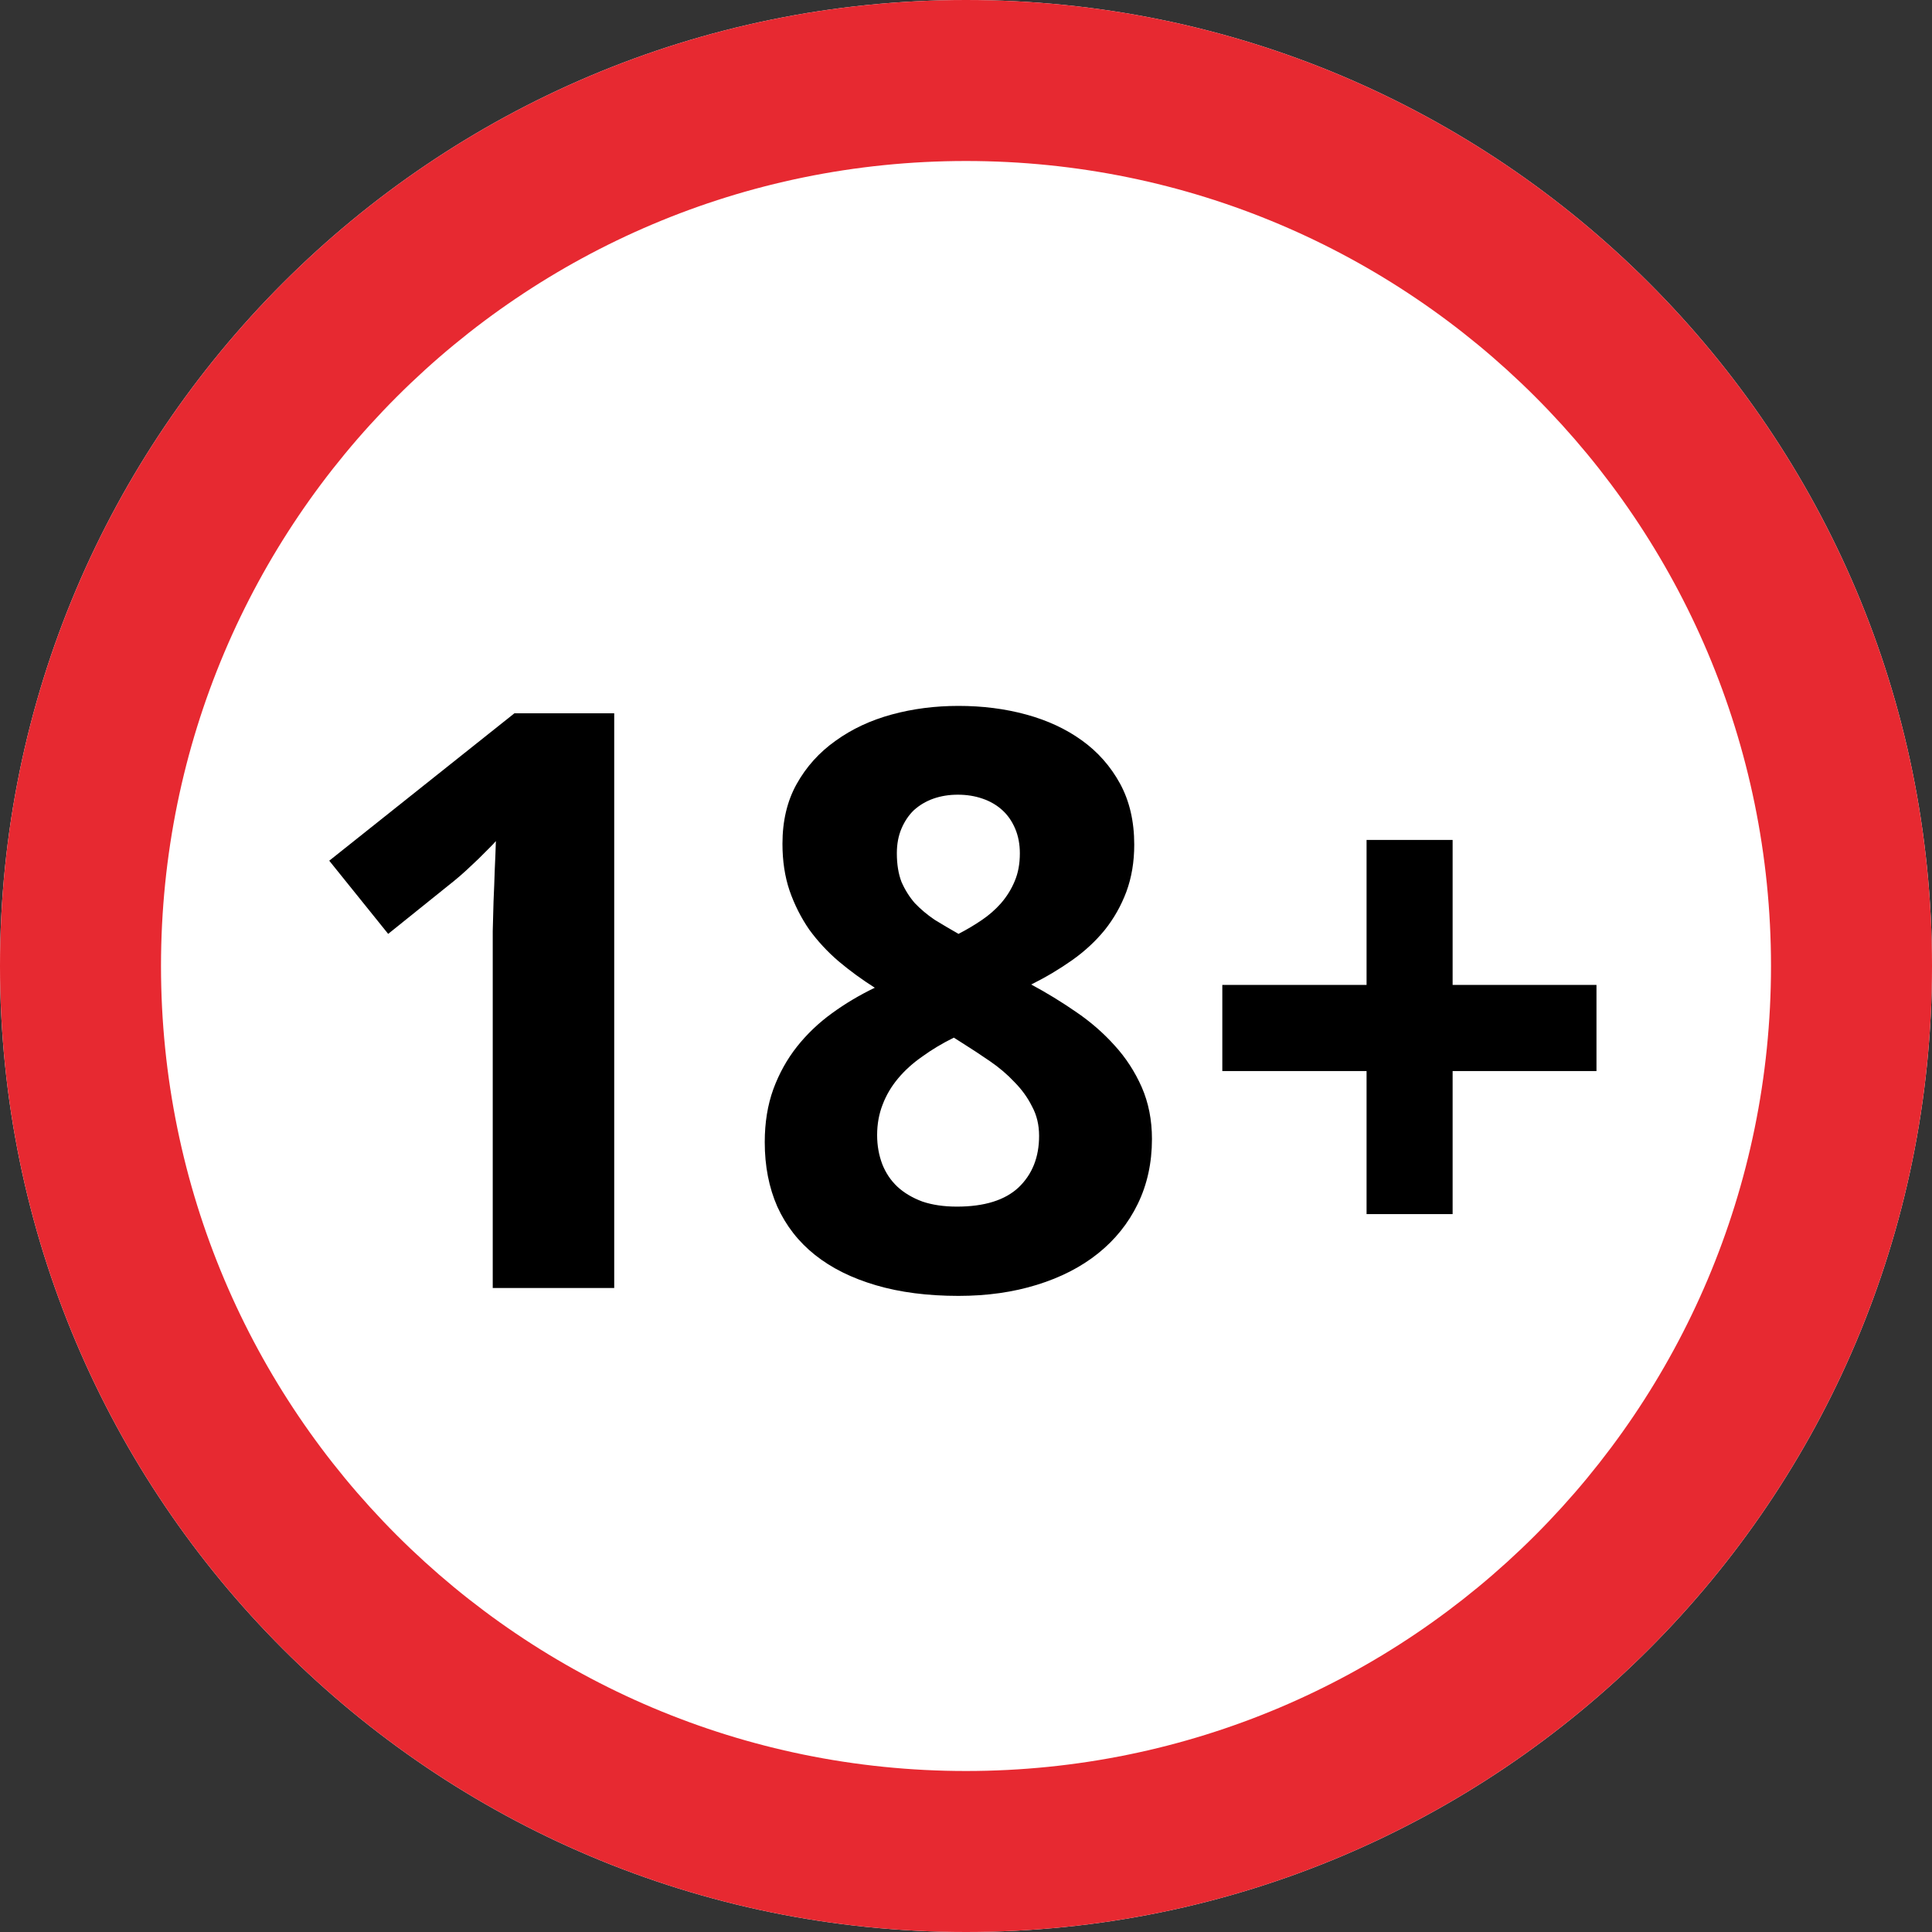
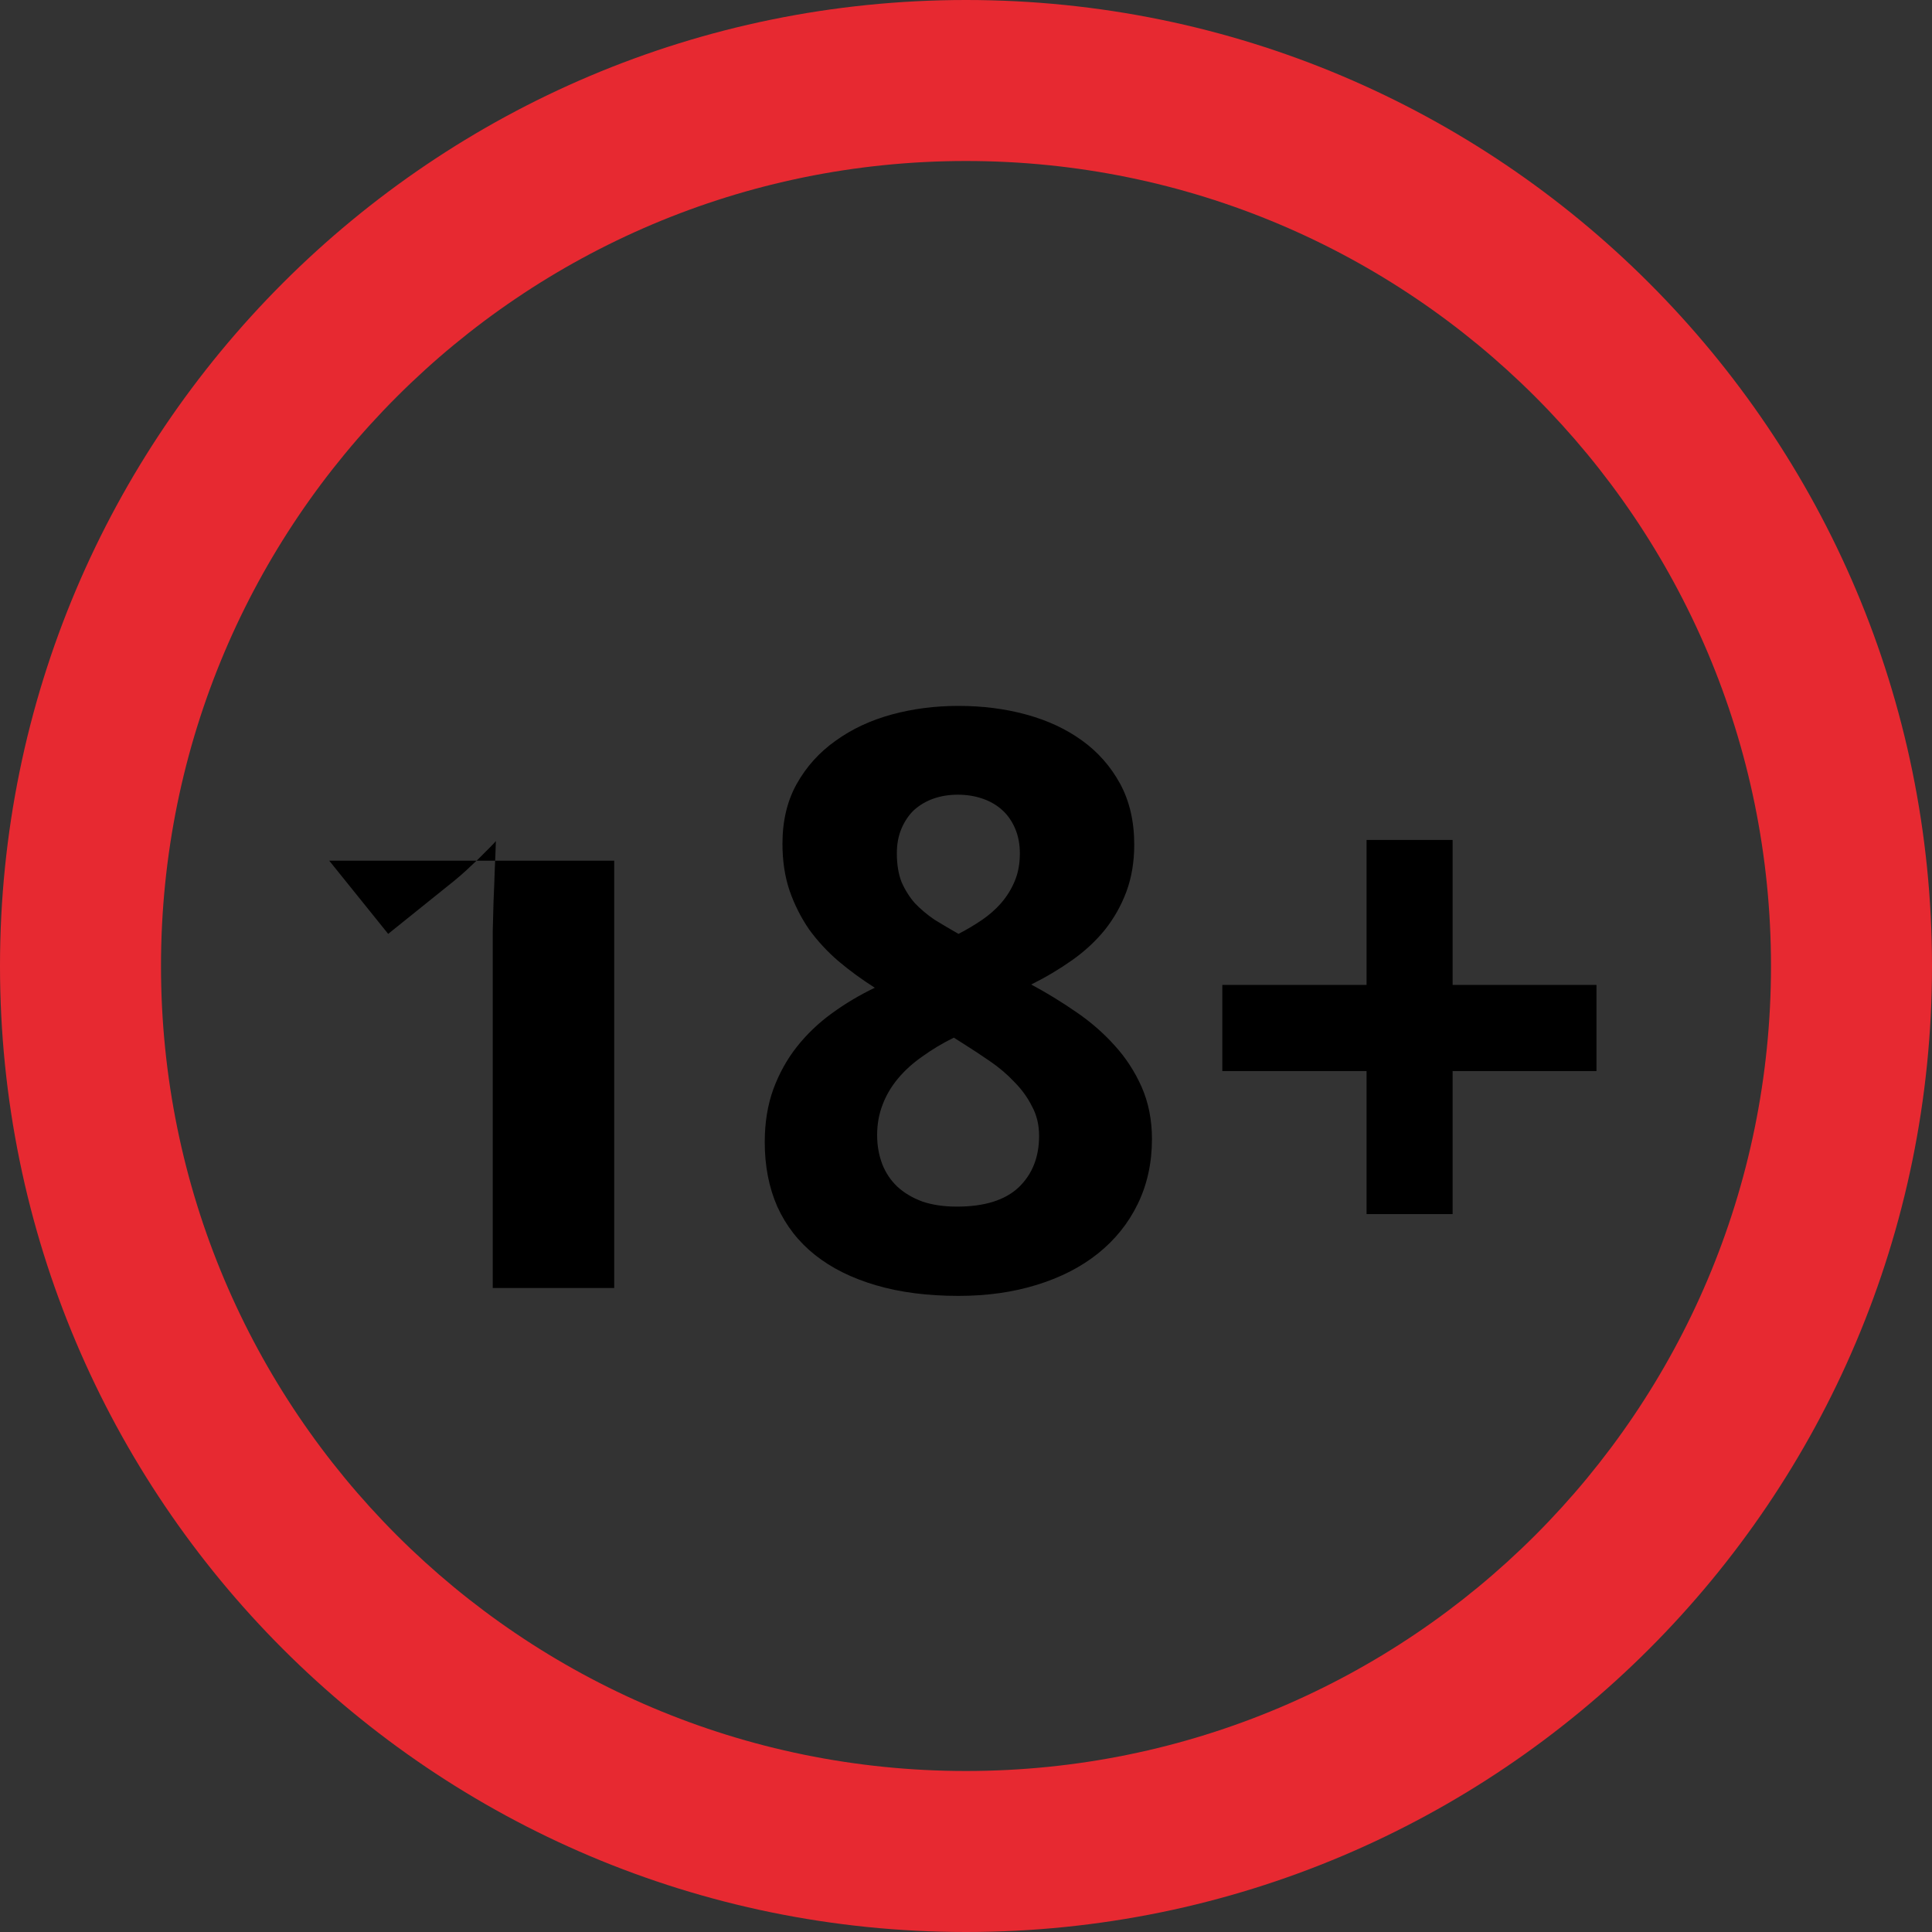
<svg xmlns="http://www.w3.org/2000/svg" width="24" height="24" viewBox="0 0 24 24" fill="none">
  <rect x="0" y="0" width="24" height="24" fill="#333333" stroke="none" />
-   <path d="M24 12C24 18.627 18.627 24 12 24C5.373 24 0 18.627 0 12C0 5.373 5.373 0 12 0C18.627 0 24 5.373 24 12Z" fill="white" />
  <path fill-rule="evenodd" clip-rule="evenodd" d="M12 22C17.523 22 22 17.523 22 12C22 6.477 17.523 2 12 2C6.477 2 2 6.477 2 12C2 17.523 6.477 22 12 22ZM12 24C18.627 24 24 18.627 24 12C24 5.373 18.627 0 12 0C5.373 0 0 5.373 0 12C0 18.627 5.373 24 12 24Z" fill="#E72931" />
-   <path d="M7.63 16H6.121V11.869C6.121 11.784 6.121 11.684 6.121 11.566C6.124 11.446 6.128 11.322 6.131 11.195C6.137 11.065 6.142 10.935 6.146 10.805C6.152 10.675 6.157 10.556 6.16 10.448C6.144 10.468 6.116 10.497 6.077 10.536C6.038 10.575 5.994 10.619 5.945 10.668C5.896 10.713 5.846 10.761 5.794 10.81C5.742 10.858 5.691 10.902 5.643 10.941L4.822 11.601L4.09 10.692L6.39 8.861H7.63V16Z" fill="black" />
+   <path d="M7.63 16H6.121V11.869C6.121 11.784 6.121 11.684 6.121 11.566C6.124 11.446 6.128 11.322 6.131 11.195C6.137 11.065 6.142 10.935 6.146 10.805C6.152 10.675 6.157 10.556 6.16 10.448C6.144 10.468 6.116 10.497 6.077 10.536C6.038 10.575 5.994 10.619 5.945 10.668C5.896 10.713 5.846 10.761 5.794 10.81C5.742 10.858 5.691 10.902 5.643 10.941L4.822 11.601L4.09 10.692H7.63V16Z" fill="black" />
  <path d="M11.907 8.769C12.204 8.769 12.483 8.804 12.747 8.876C13.011 8.948 13.242 9.055 13.44 9.198C13.639 9.341 13.797 9.521 13.914 9.735C14.031 9.95 14.09 10.203 14.09 10.492C14.09 10.707 14.057 10.902 13.992 11.078C13.927 11.251 13.838 11.409 13.724 11.552C13.61 11.692 13.475 11.817 13.318 11.928C13.162 12.038 12.993 12.139 12.81 12.23C12.999 12.331 13.183 12.444 13.362 12.567C13.545 12.691 13.706 12.831 13.846 12.987C13.986 13.14 14.098 13.313 14.183 13.505C14.267 13.697 14.31 13.912 14.31 14.149C14.31 14.446 14.251 14.714 14.134 14.955C14.017 15.196 13.852 15.401 13.641 15.57C13.429 15.74 13.175 15.87 12.879 15.961C12.586 16.052 12.262 16.098 11.907 16.098C11.523 16.098 11.181 16.054 10.882 15.966C10.582 15.878 10.33 15.753 10.125 15.59C9.92 15.427 9.764 15.227 9.656 14.989C9.552 14.752 9.5 14.485 9.5 14.188C9.5 13.944 9.536 13.725 9.607 13.529C9.679 13.334 9.777 13.158 9.9 13.002C10.024 12.846 10.169 12.707 10.335 12.587C10.501 12.466 10.678 12.361 10.867 12.27C10.708 12.169 10.558 12.06 10.418 11.942C10.278 11.822 10.156 11.69 10.052 11.547C9.951 11.4 9.869 11.239 9.808 11.063C9.749 10.888 9.72 10.694 9.72 10.482C9.72 10.199 9.778 9.952 9.896 9.74C10.016 9.525 10.177 9.346 10.379 9.203C10.581 9.057 10.813 8.948 11.077 8.876C11.341 8.804 11.617 8.769 11.907 8.769ZM10.896 14.101C10.896 14.231 10.918 14.351 10.96 14.462C11.002 14.569 11.064 14.662 11.146 14.74C11.23 14.818 11.334 14.88 11.458 14.926C11.582 14.968 11.725 14.989 11.888 14.989C12.229 14.989 12.485 14.909 12.654 14.75C12.824 14.587 12.908 14.374 12.908 14.11C12.908 13.974 12.879 13.852 12.82 13.744C12.765 13.633 12.692 13.533 12.601 13.441C12.513 13.347 12.412 13.261 12.298 13.183C12.184 13.104 12.07 13.03 11.956 12.958L11.849 12.89C11.705 12.961 11.575 13.039 11.458 13.124C11.341 13.205 11.24 13.296 11.155 13.398C11.074 13.495 11.01 13.602 10.965 13.72C10.919 13.837 10.896 13.964 10.896 14.101ZM11.898 9.872C11.79 9.872 11.689 9.888 11.595 9.921C11.504 9.953 11.424 10.001 11.355 10.062C11.29 10.124 11.238 10.201 11.199 10.292C11.16 10.383 11.141 10.486 11.141 10.6C11.141 10.736 11.16 10.855 11.199 10.956C11.242 11.054 11.297 11.142 11.365 11.22C11.437 11.295 11.518 11.363 11.609 11.425C11.704 11.483 11.803 11.542 11.907 11.601C12.008 11.549 12.104 11.492 12.195 11.43C12.287 11.368 12.366 11.298 12.435 11.22C12.506 11.138 12.563 11.047 12.605 10.946C12.648 10.845 12.669 10.73 12.669 10.6C12.669 10.486 12.649 10.383 12.61 10.292C12.571 10.201 12.518 10.124 12.449 10.062C12.381 10.001 12.3 9.953 12.205 9.921C12.111 9.888 12.008 9.872 11.898 9.872Z" fill="black" />
  <path d="M16.976 13.305H15.184V12.235H16.976V10.434H18.045V12.235H19.832V13.305H18.045V15.082H16.976V13.305Z" fill="black" />
</svg>